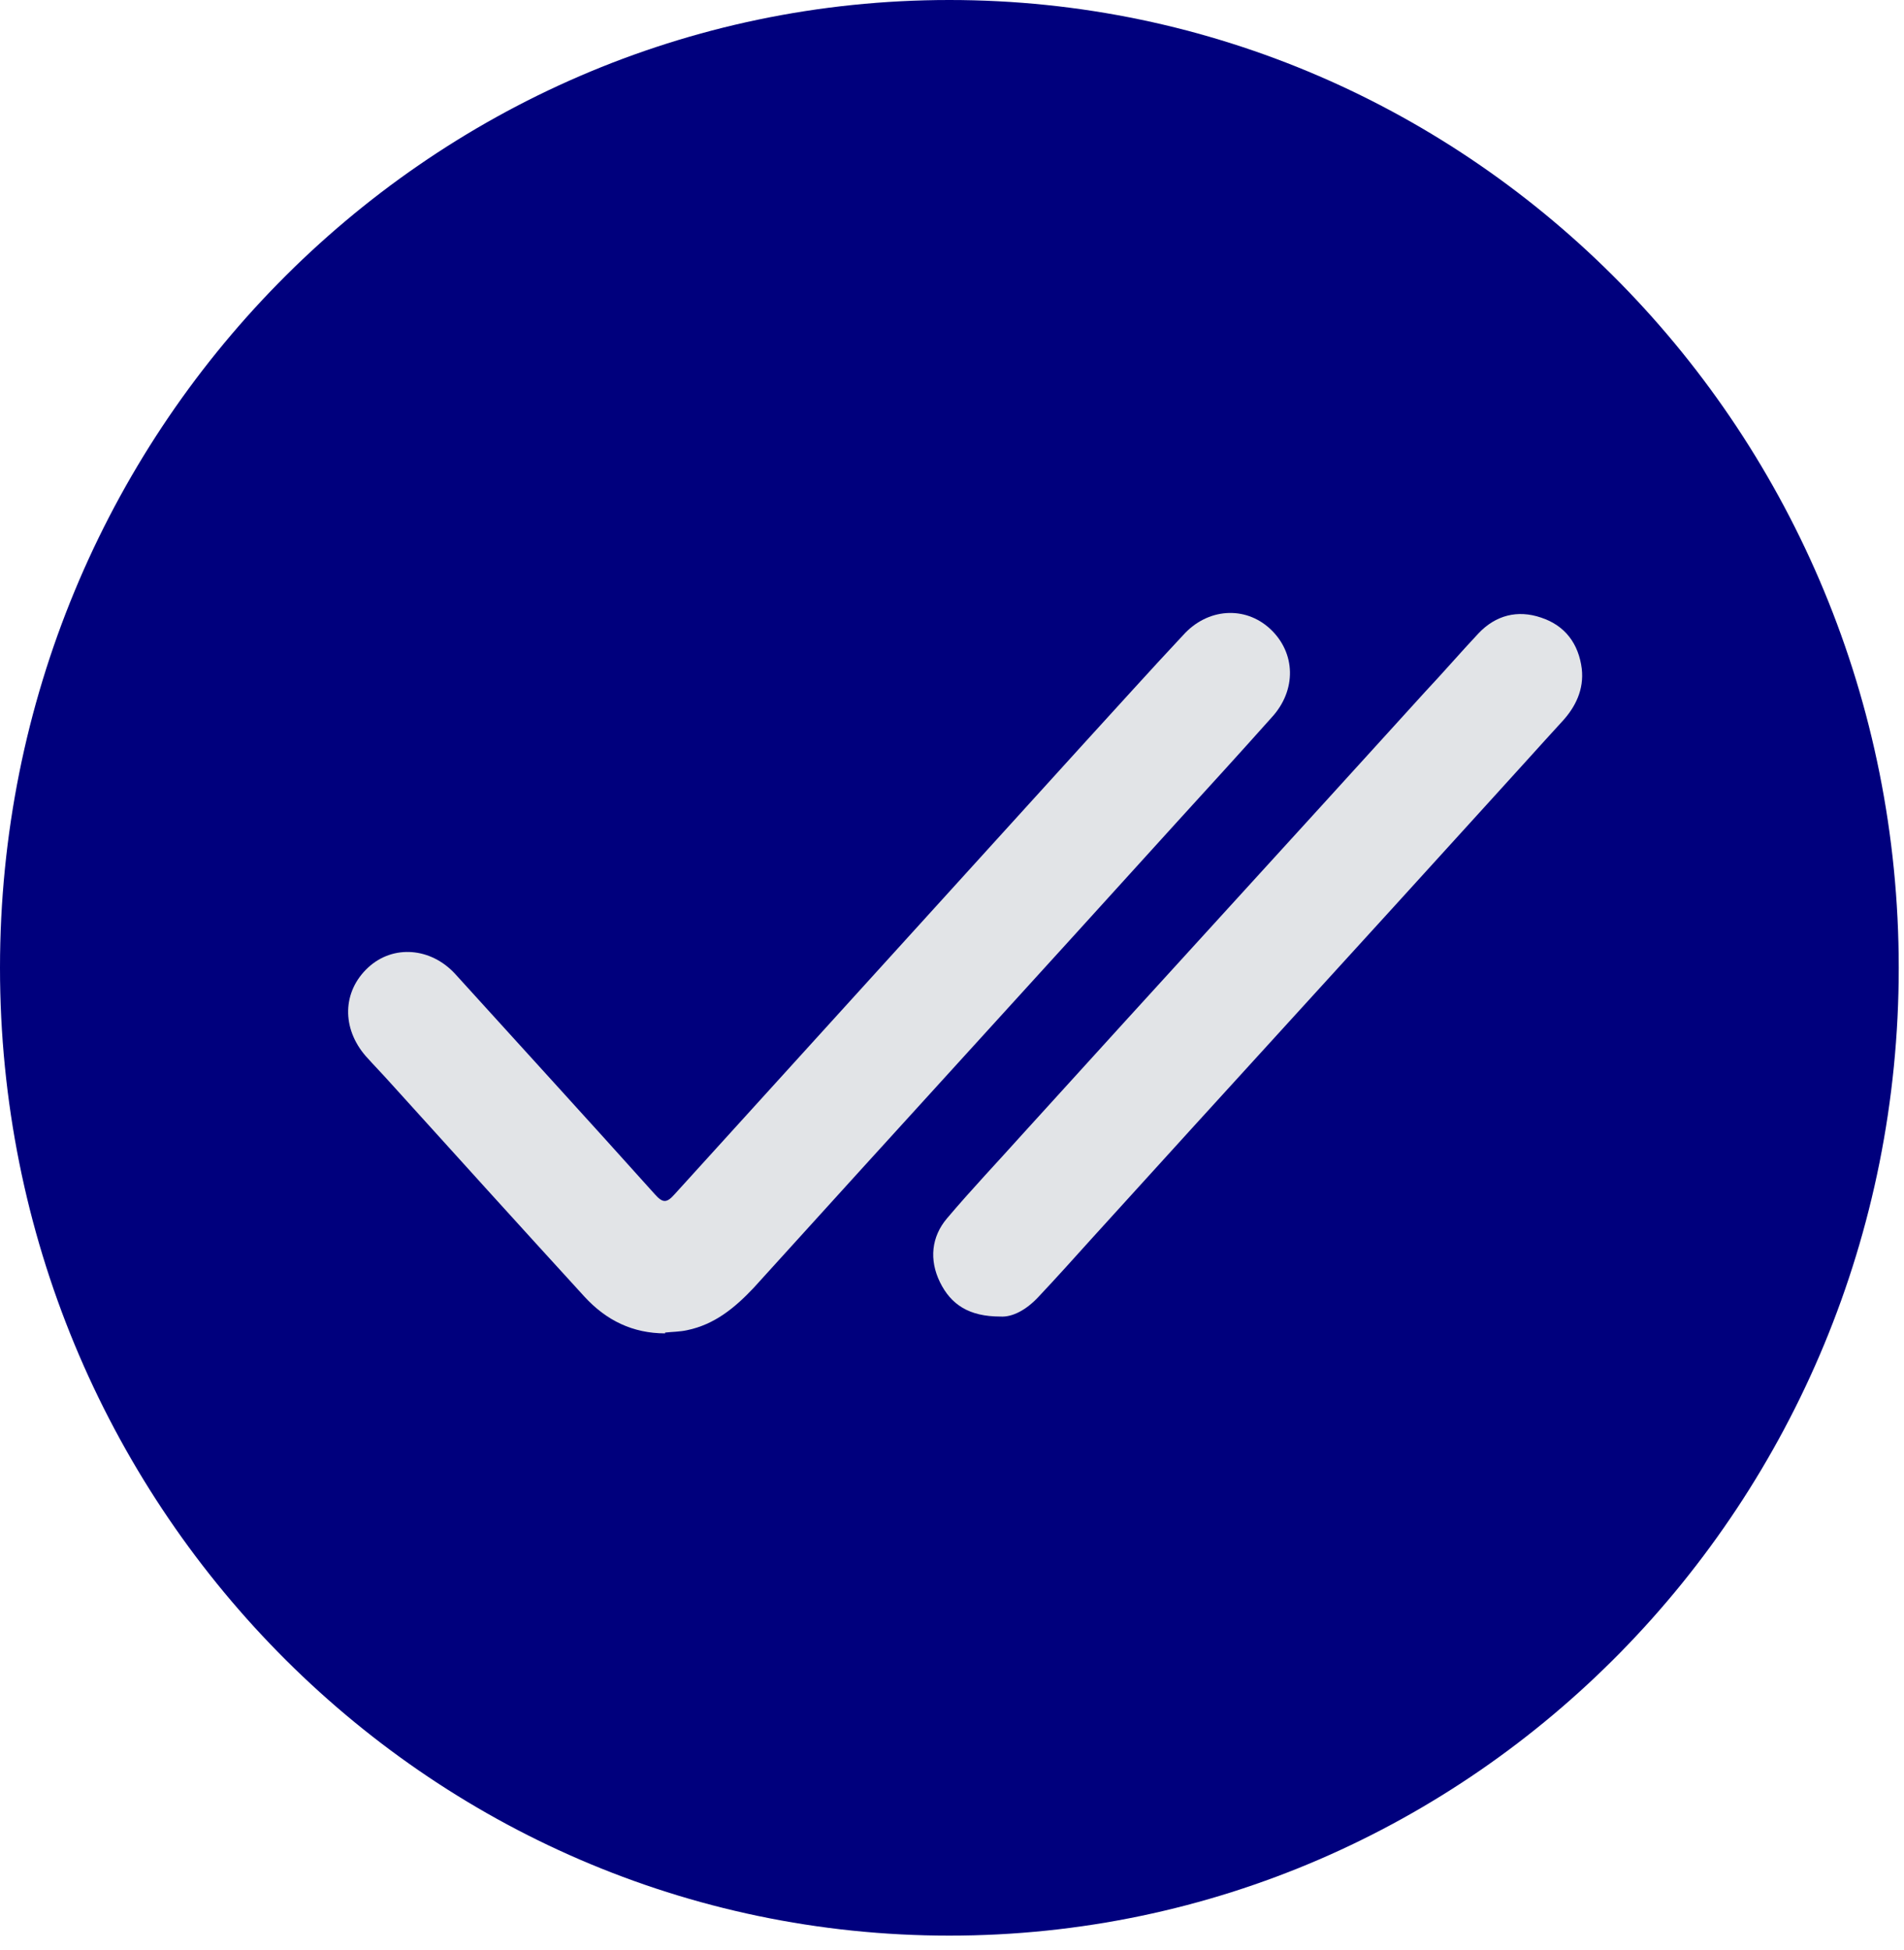
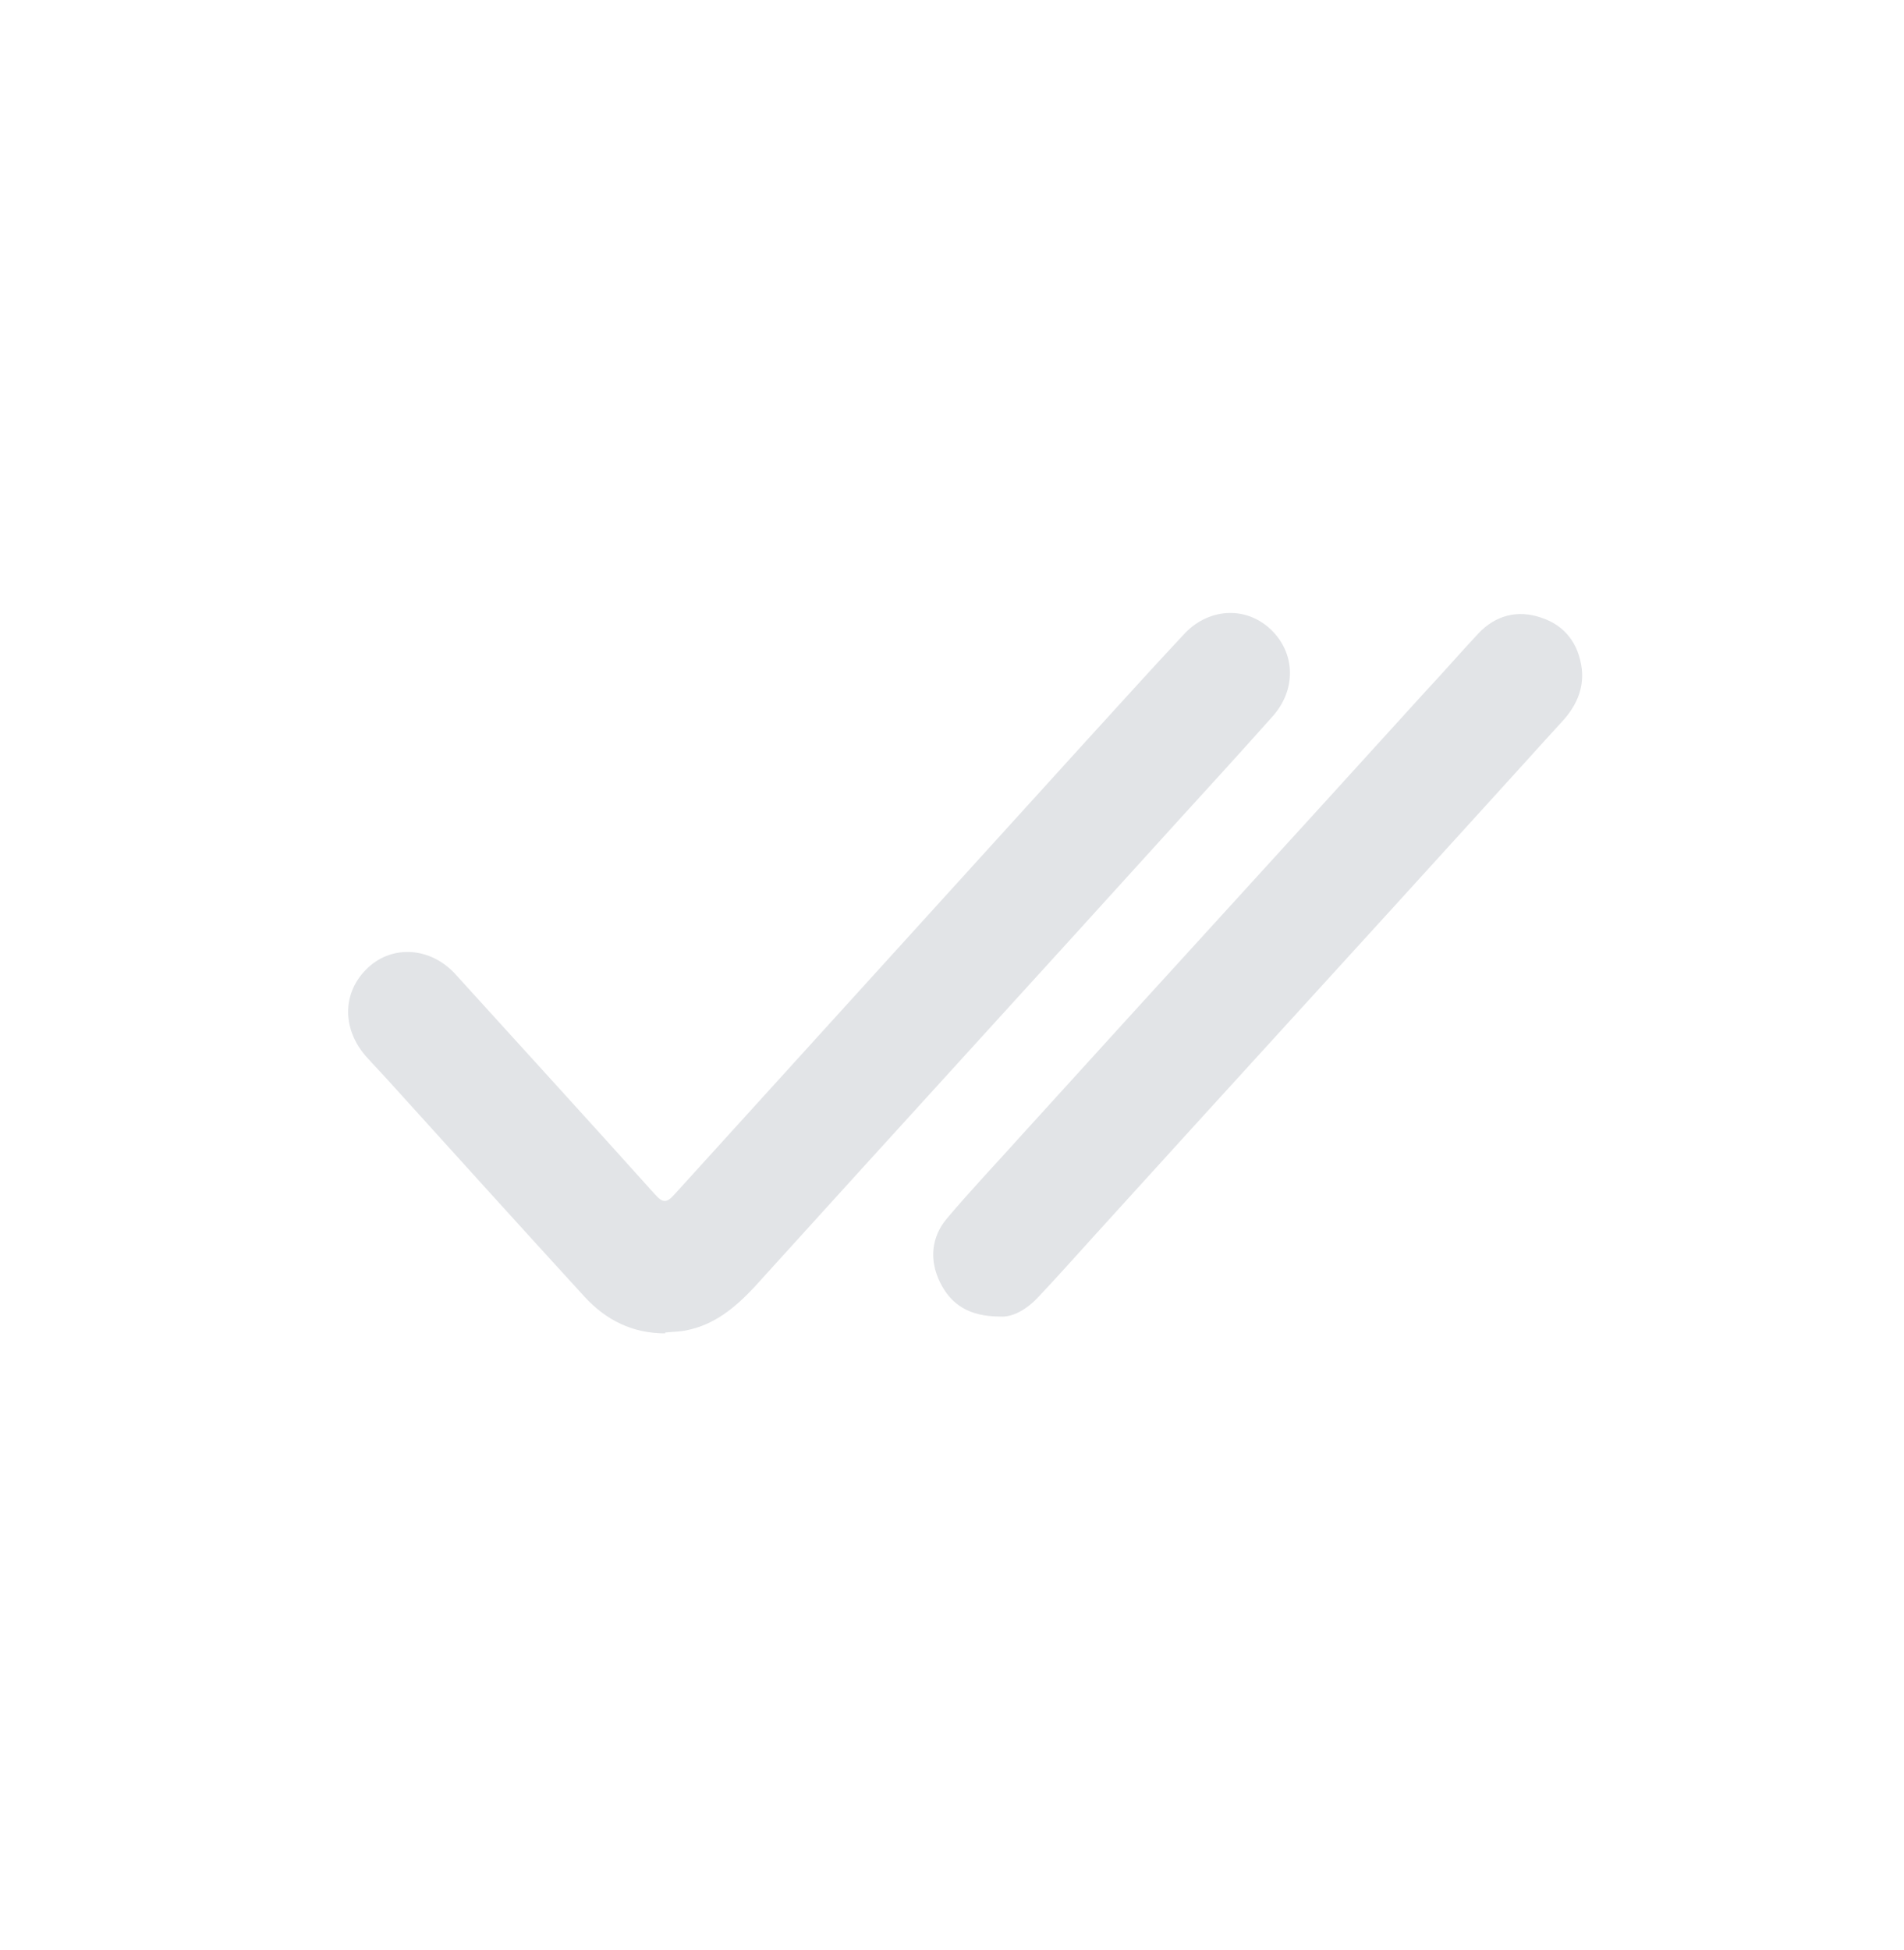
<svg xmlns="http://www.w3.org/2000/svg" width="42" height="43" viewBox="0 0 42 43" fill="none">
-   <path d="M41.884 21.346C41.884 33.135 32.508 42.691 20.942 42.691C9.376 42.691 0 33.135 0 21.346C0 9.557 9.376 0 20.942 0C32.508 0 41.884 9.557 41.884 21.346Z" fill="#00007D" />
  <path d="M14.672 29.408C13.963 29.408 13.376 29.126 12.892 28.598C11.457 27.029 10.04 25.462 8.605 23.876C8.432 23.682 8.242 23.488 8.069 23.294C7.533 22.678 7.55 21.867 8.121 21.339C8.674 20.828 9.504 20.898 10.04 21.48C11.509 23.101 12.978 24.704 14.447 26.342C14.62 26.536 14.707 26.536 14.879 26.342C17.887 23.03 20.895 19.718 23.902 16.405C24.628 15.613 25.354 14.802 26.098 14.009C26.634 13.41 27.463 13.357 28.016 13.868C28.587 14.397 28.604 15.225 28.051 15.824C27.36 16.599 26.668 17.357 25.977 18.114C22.865 21.55 19.737 24.968 16.625 28.404C16.21 28.844 15.761 29.214 15.156 29.338C15 29.373 14.828 29.373 14.672 29.39V29.408Z" fill="#E2E4E7" />
  <path d="M22.066 29.037C21.375 29.037 20.977 28.773 20.735 28.28C20.493 27.787 20.545 27.276 20.891 26.87C21.427 26.236 21.997 25.637 22.55 25.02C25.506 21.761 28.479 18.519 31.435 15.26C31.833 14.837 32.213 14.396 32.61 13.973C32.991 13.568 33.475 13.445 33.993 13.621C34.529 13.797 34.823 14.203 34.892 14.749C34.944 15.207 34.754 15.594 34.46 15.912C33.959 16.458 33.457 17.021 32.956 17.568C30 20.827 27.027 24.069 24.072 27.328C23.691 27.751 23.311 28.174 22.913 28.597C22.637 28.896 22.326 29.055 22.066 29.037Z" fill="#E2E4E7" />
</svg>